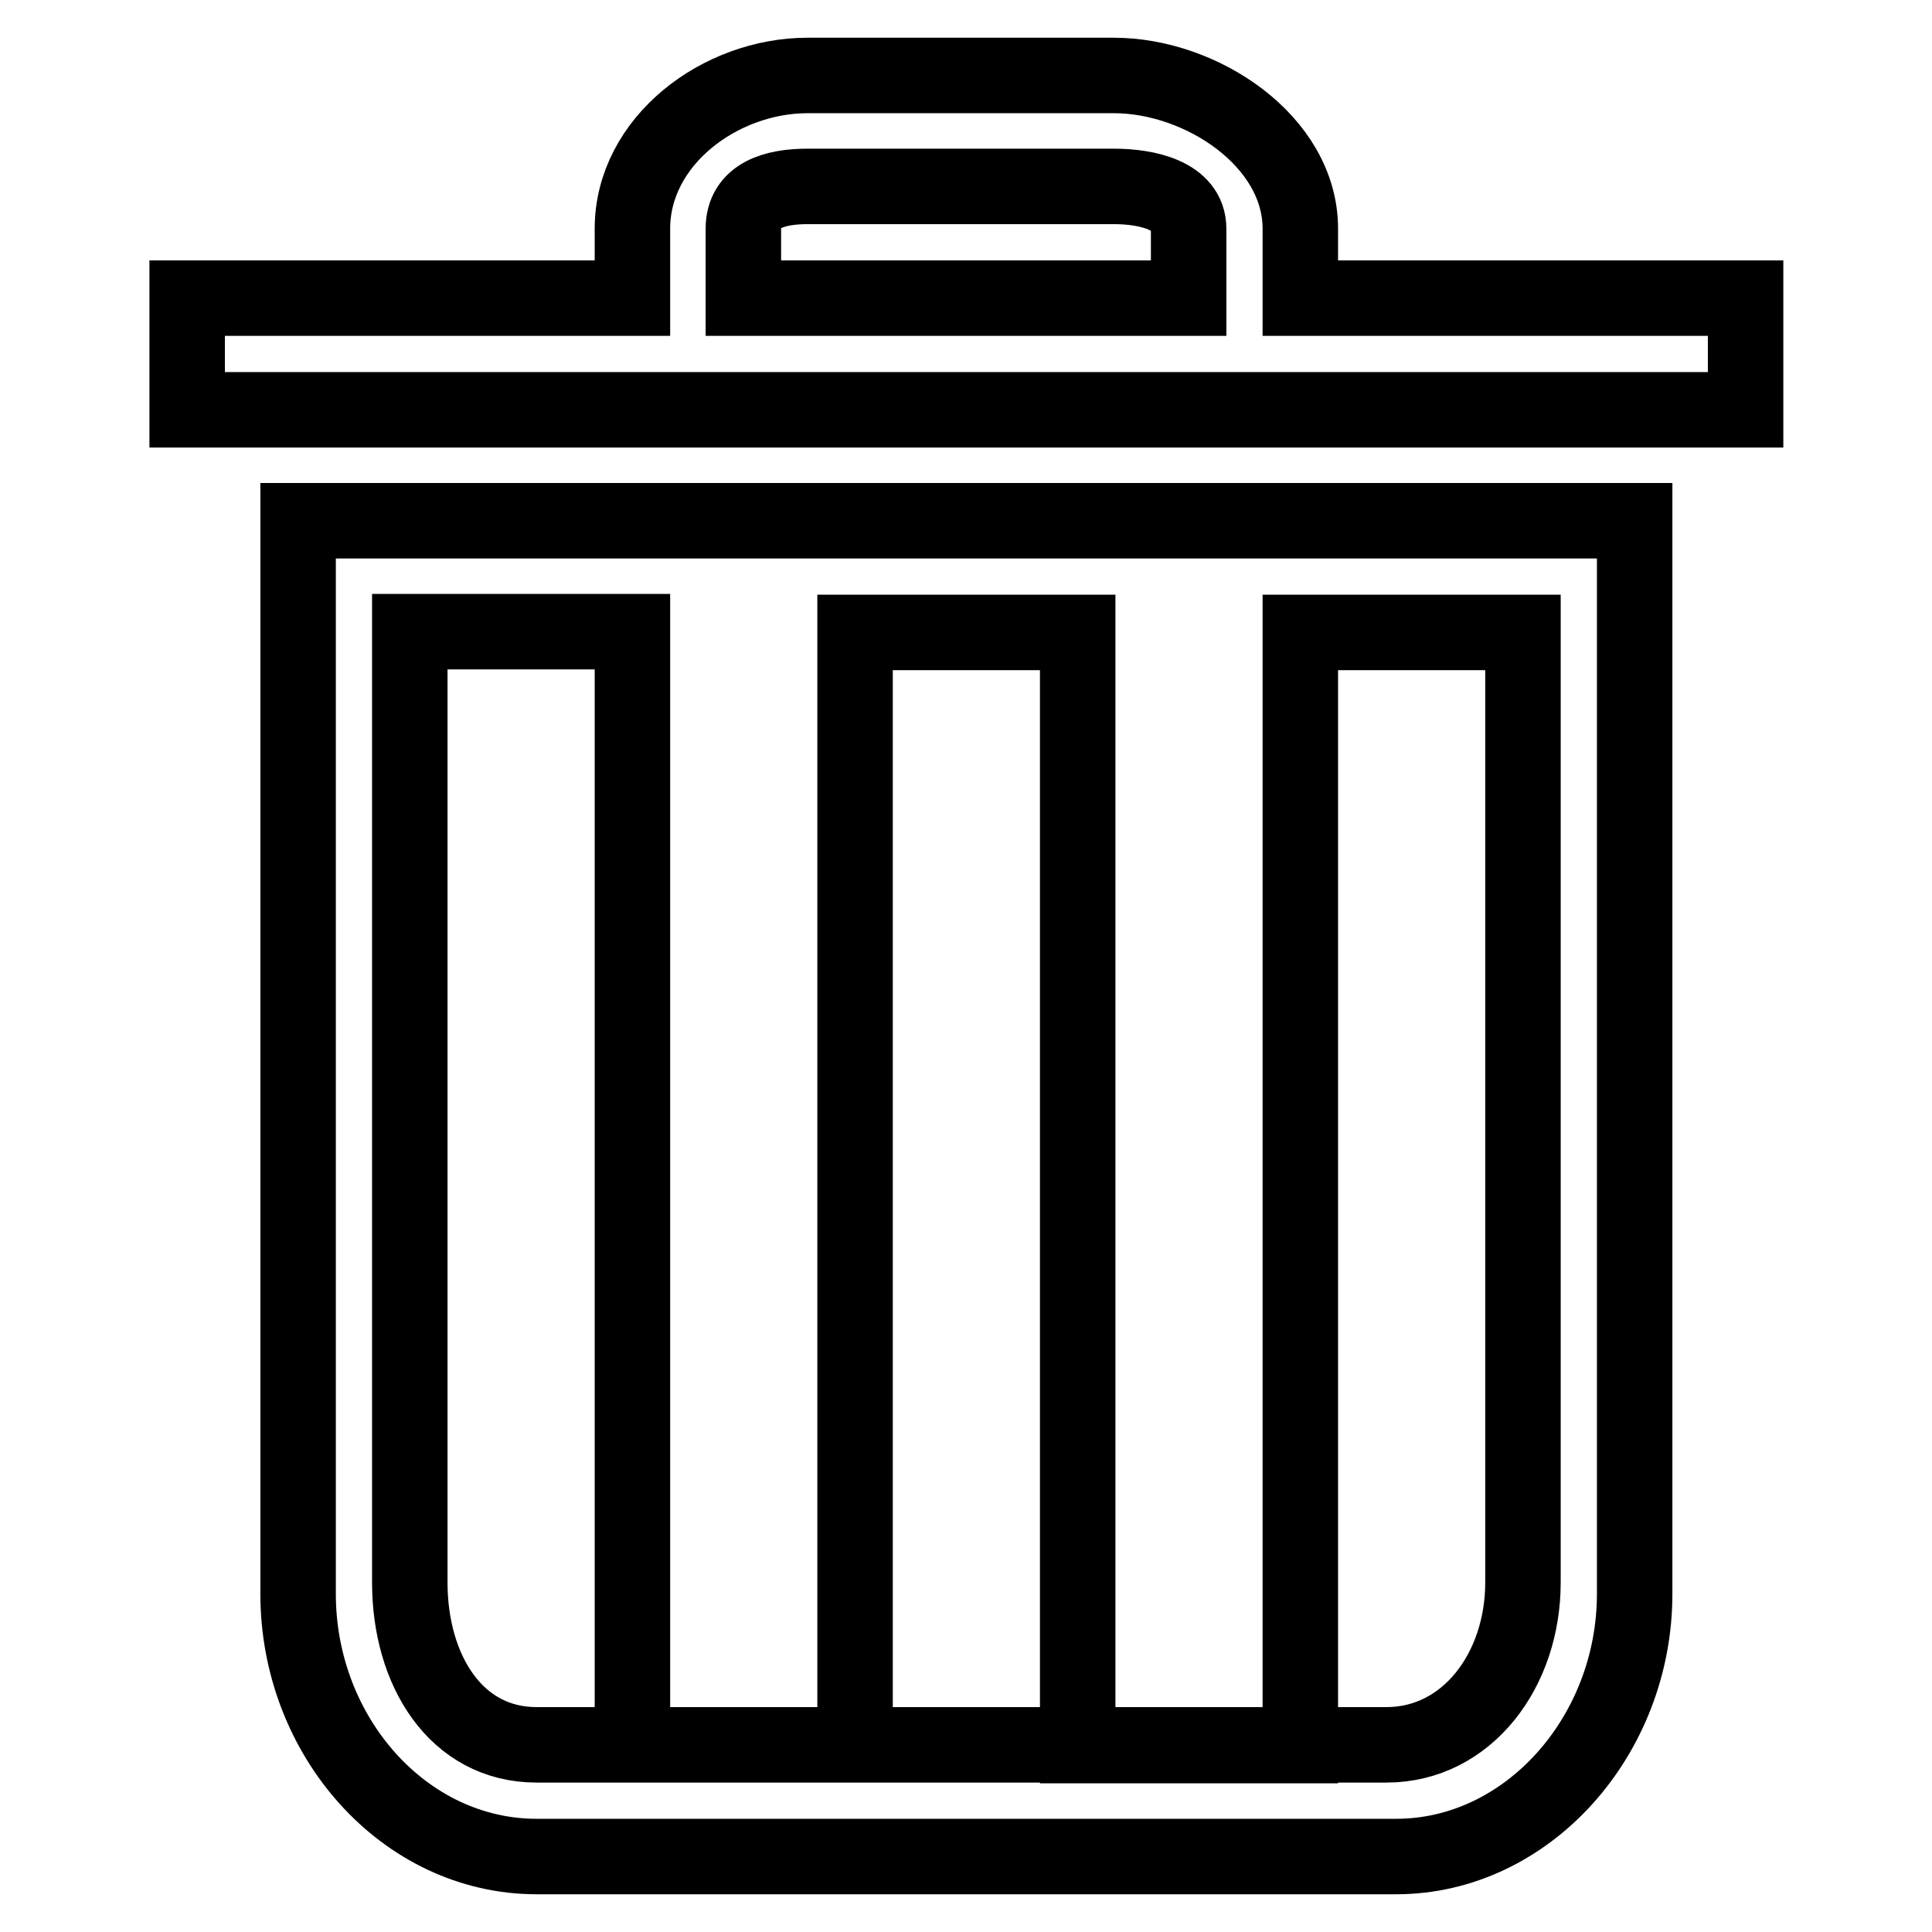
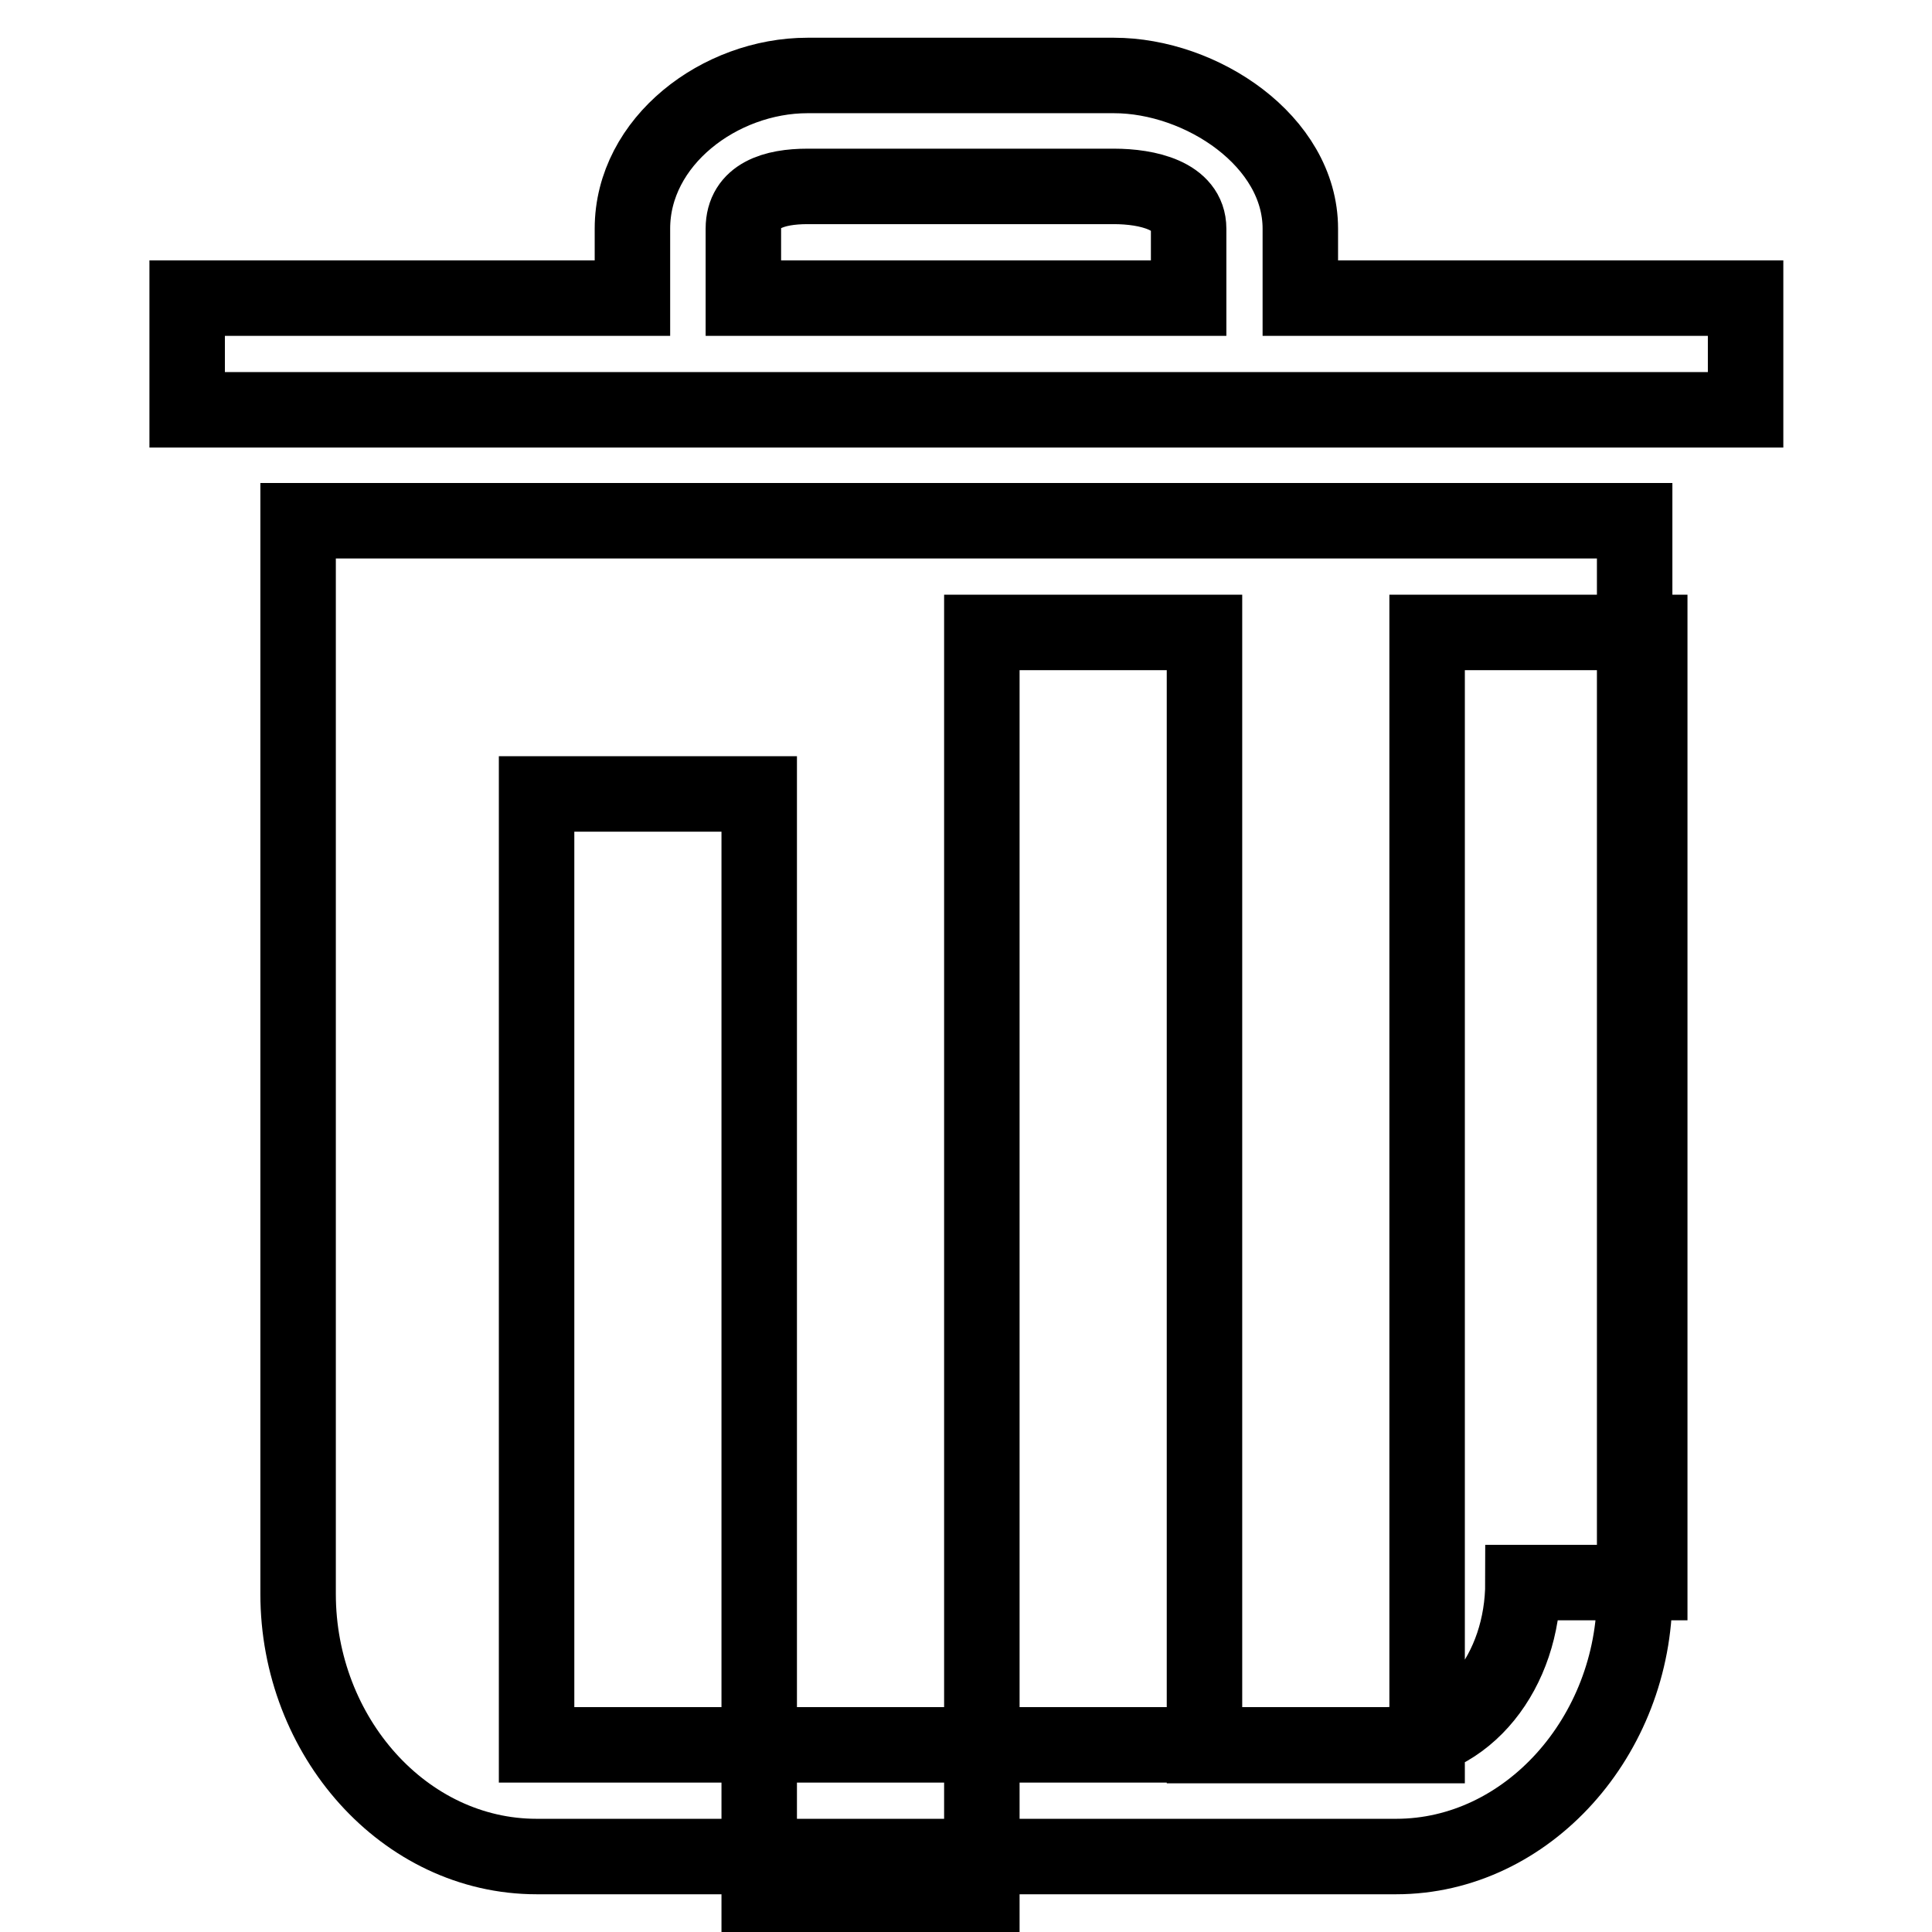
<svg xmlns="http://www.w3.org/2000/svg" version="1.1" x="0px" y="0px" viewBox="0 0 256 256" enable-background="new 0 0 256 256" xml:space="preserve">
  <g>
-     <path stroke-width="10" fill-opacity="0" stroke="#000000" d="M231.3,54.3V39.5h-59v-9.2c0-11.6-13.1-20.3-24.7-20.3H107c-11.6,0-23.2,8.7-23.2,20.3v9.2h-59v14.8l0,0 h199.7H231.3z M157.5,39.5h-59v-9.2c0-4.4,4.1-5.6,8.5-5.6h40.6c4.4,0,9.9,1.2,9.9,5.6V39.5z M39.5,69v142.2 c0,18.9,14.1,34.8,31.6,34.8h113.9c17.4,0,31.6-16,31.6-34.8V69C157.5,69,98.5,69,39.5,69z M201.8,209.7L201.8,209.7 c0,11.6-7.4,21.5-18.1,21.5H71.1c-10.7,0-16.8-9.9-16.8-21.5v-126h29.5v147.5h29.5V83.8h29.5v147.5h29.5V83.8h29.5V209.7z" />
+     <path stroke-width="10" fill-opacity="0" stroke="#000000" d="M231.3,54.3V39.5h-59v-9.2c0-11.6-13.1-20.3-24.7-20.3H107c-11.6,0-23.2,8.7-23.2,20.3v9.2h-59v14.8l0,0 h199.7H231.3z M157.5,39.5h-59v-9.2c0-4.4,4.1-5.6,8.5-5.6h40.6c4.4,0,9.9,1.2,9.9,5.6V39.5z M39.5,69v142.2 c0,18.9,14.1,34.8,31.6,34.8h113.9c17.4,0,31.6-16,31.6-34.8V69C157.5,69,98.5,69,39.5,69z M201.8,209.7L201.8,209.7 c0,11.6-7.4,21.5-18.1,21.5H71.1v-126h29.5v147.5h29.5V83.8h29.5v147.5h29.5V83.8h29.5V209.7z" />
  </g>
</svg>